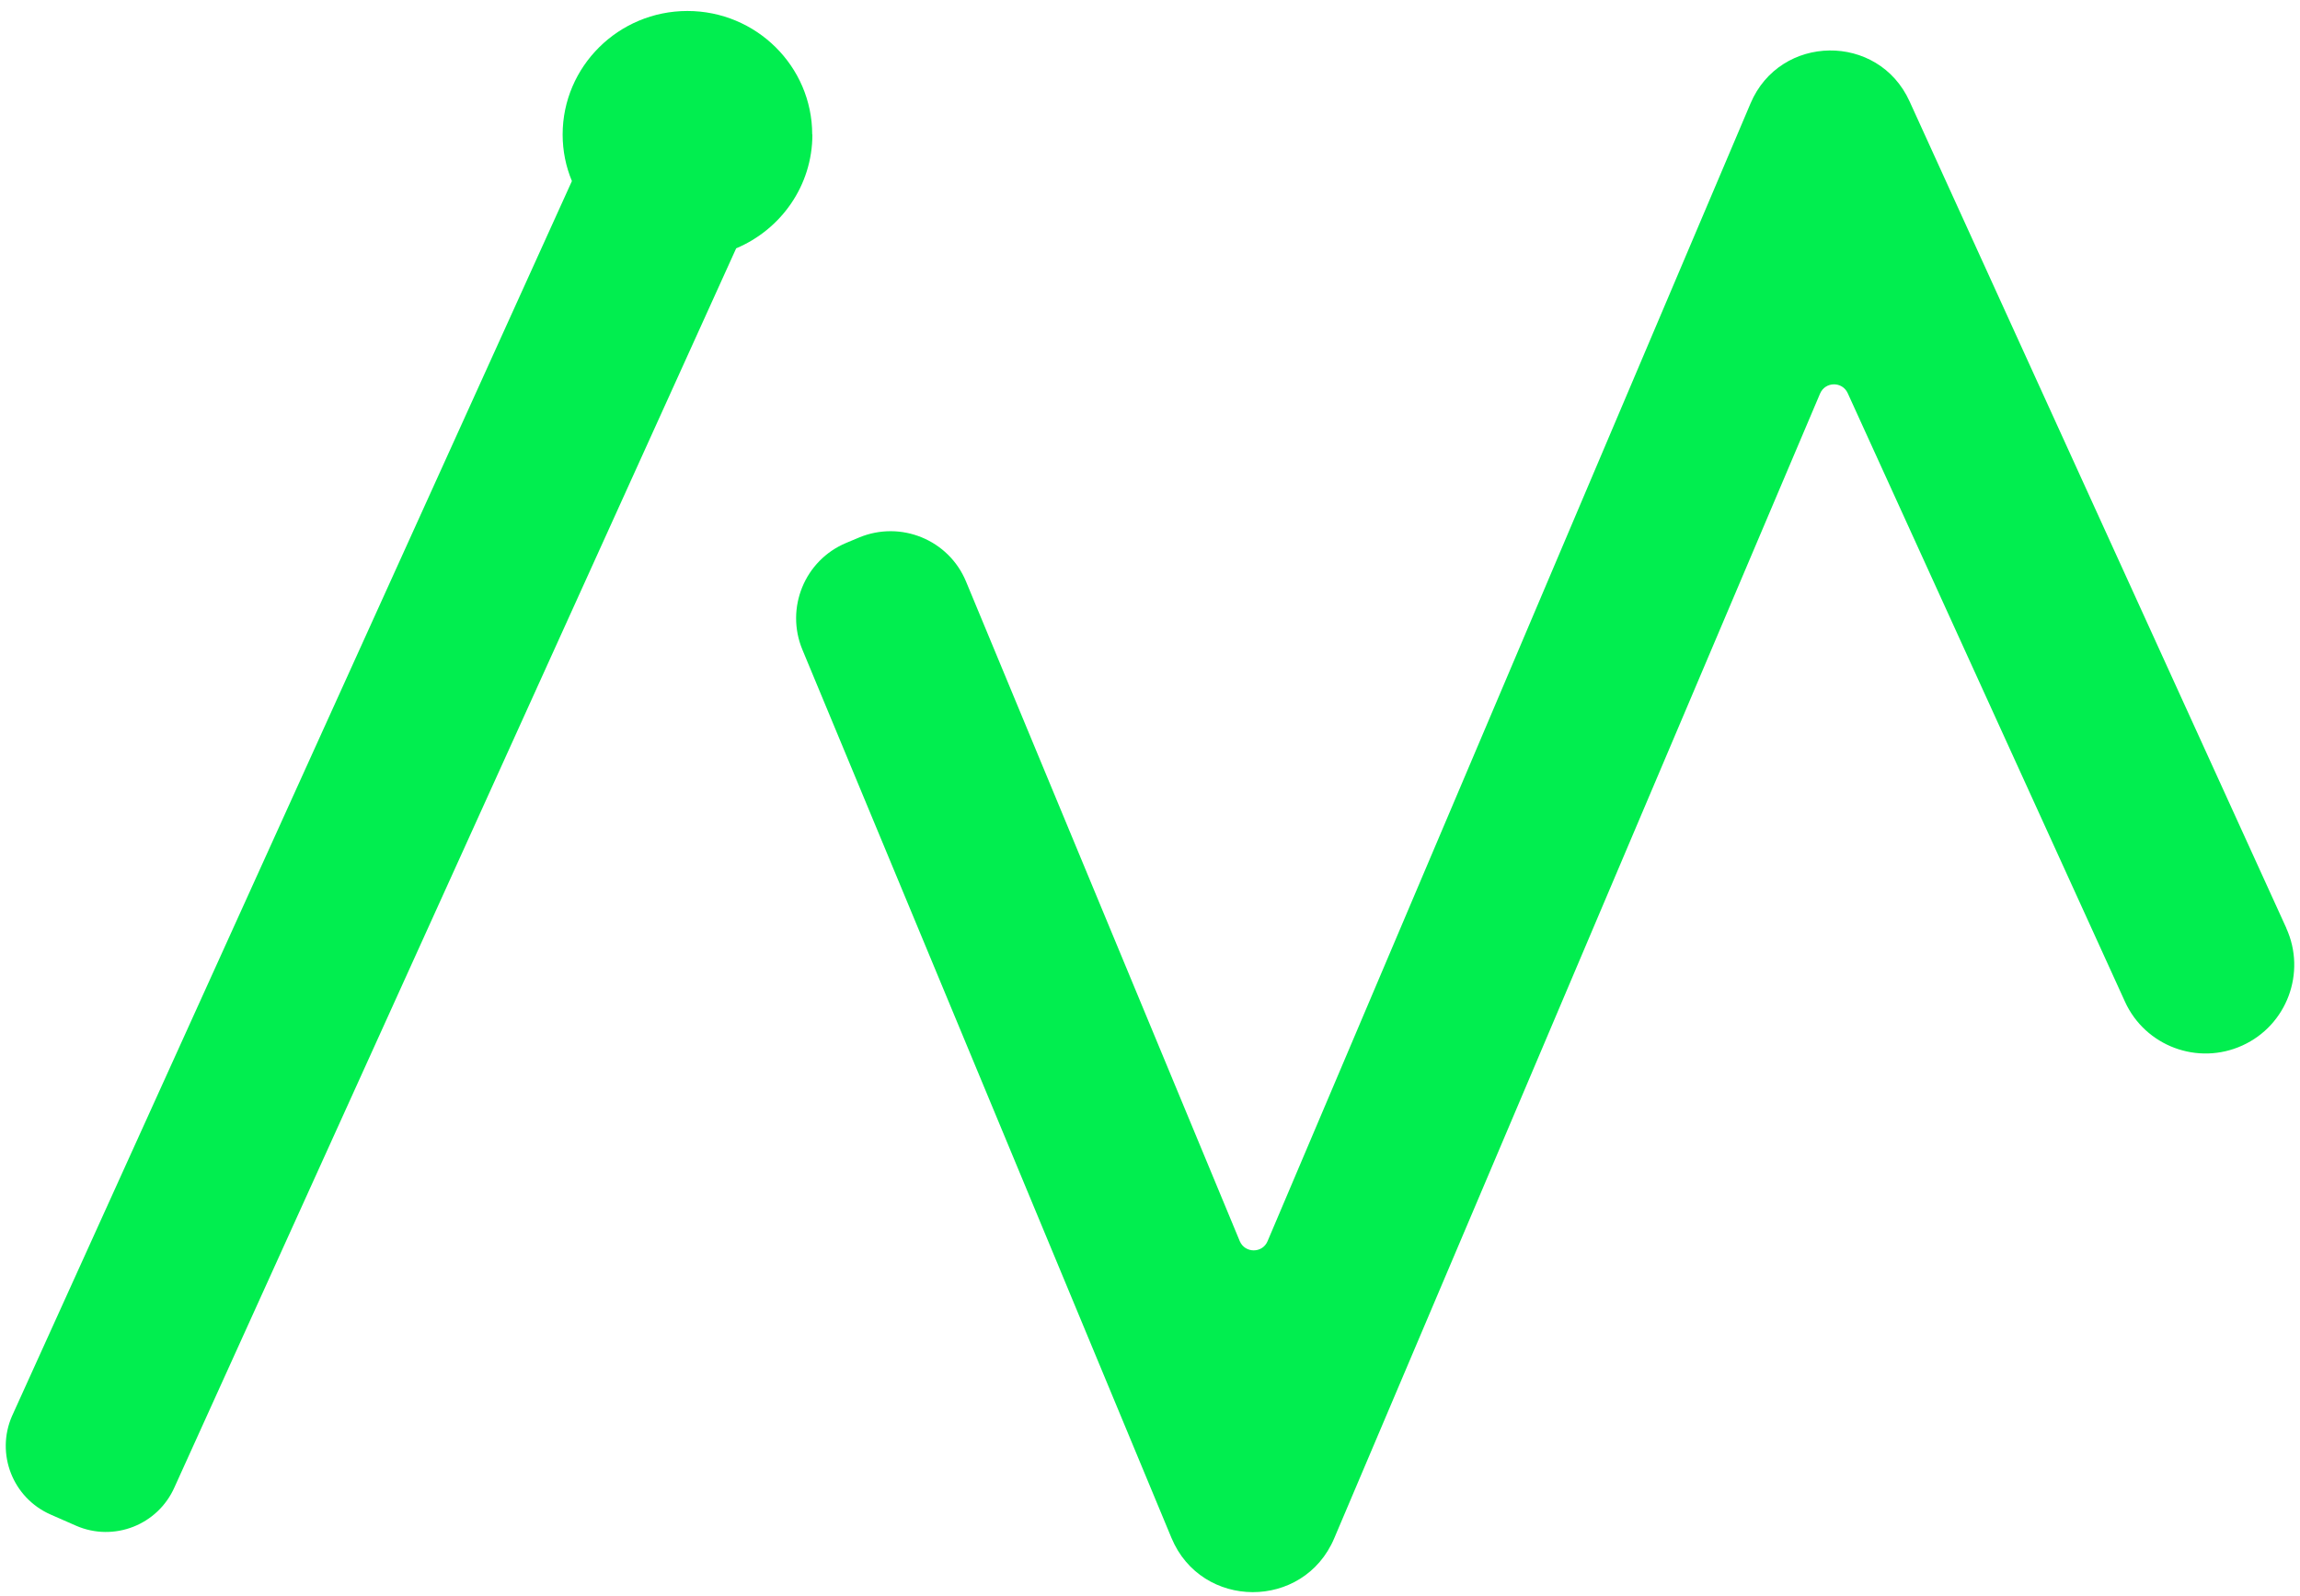
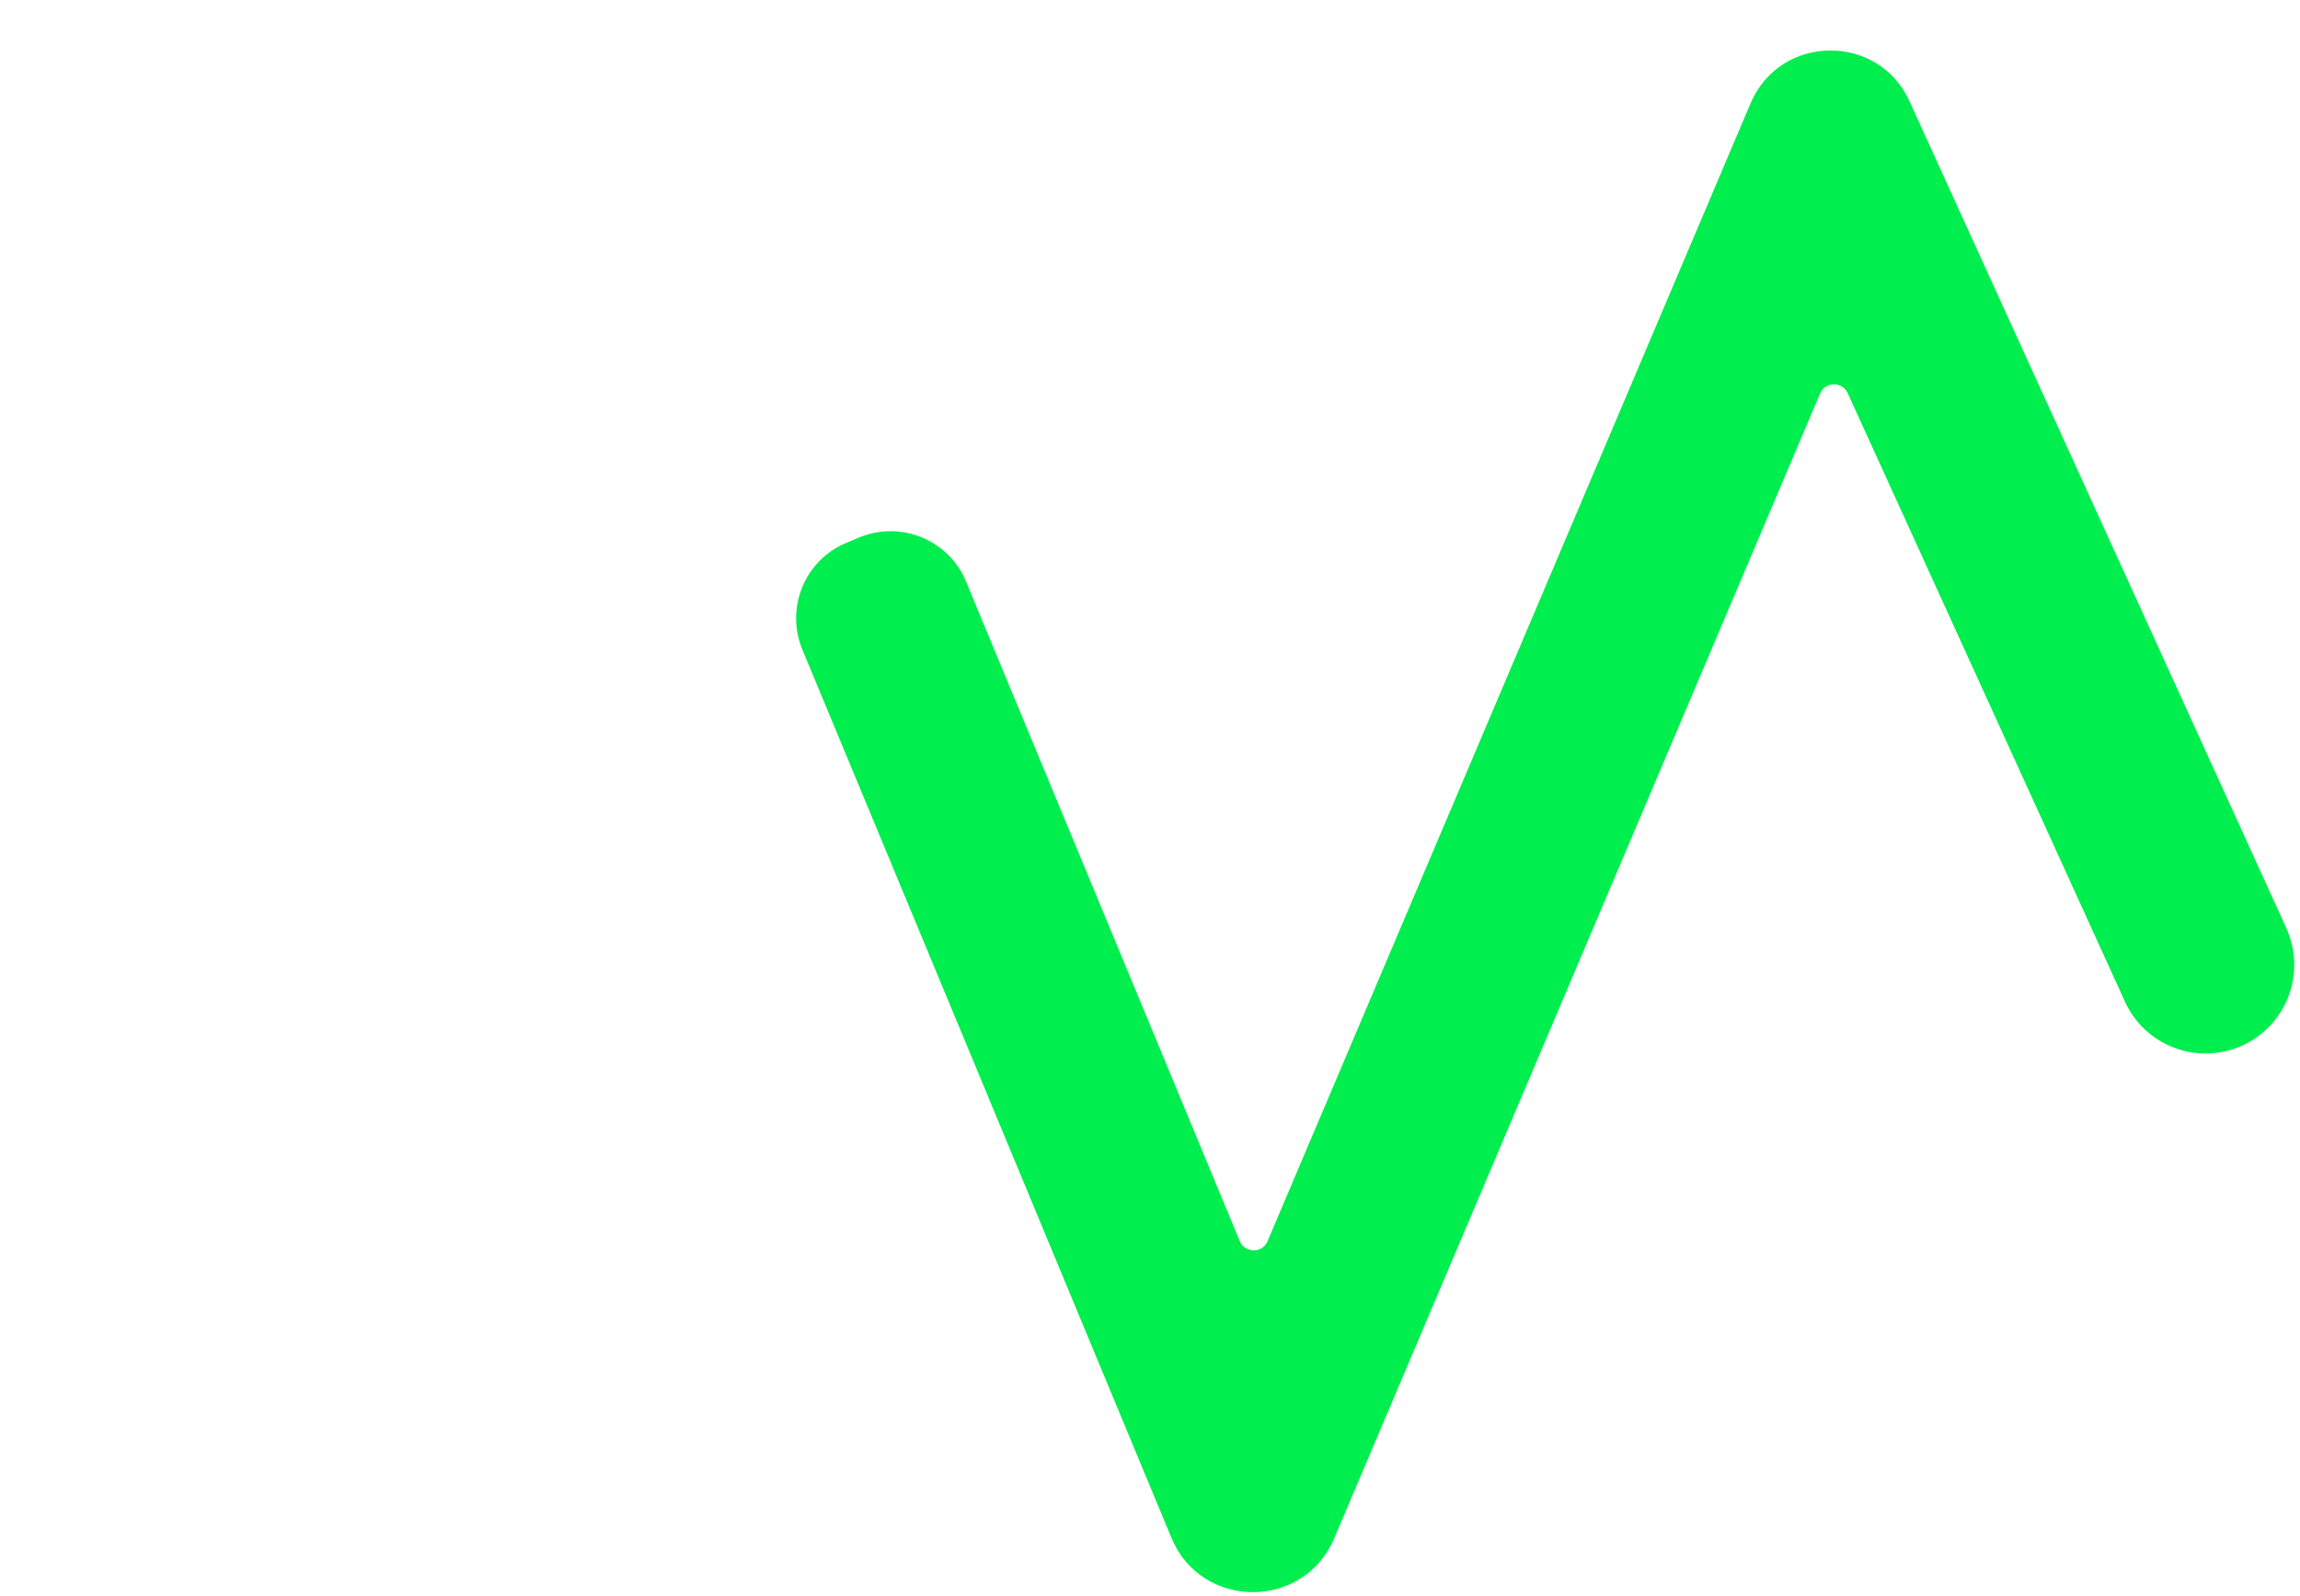
<svg xmlns="http://www.w3.org/2000/svg" width="134" height="93" viewBox="0 0 134 93" fill="none">
-   <path d="M47.32 7.84C47.32 3.87 44.06 0.64 40.05 0.64C36.04 0.64 32.78 3.87 32.78 7.84C32.78 8.8 32.97 9.71 33.32 10.55L0.7 82.51C-0.26 84.71 0.74 87.28 2.95 88.25L4.43 88.9C6.63 89.86 9.2 88.86 10.17 86.65L42.89 14.47C45.5 13.37 47.33 10.82 47.33 7.84H47.32Z" fill="#01EE4F" />
  <path d="M133.2 54.07L111.25 5.9C109.43 1.9 103.71 1.97 101.99 6.02L73.85 72.32C73.55 73.04 72.53 73.03 72.23 72.32L56.28 33.88C55.27 31.45 52.48 30.31 50.05 31.32L49.31 31.63C46.88 32.64 45.74 35.43 46.75 37.86L68.25 89.61C70 93.81 75.95 93.83 77.73 89.64L106.04 22.93C106.34 22.23 107.33 22.21 107.65 22.91L123.8 58.36C124.98 60.96 128.05 62.1 130.64 60.92C133.24 59.74 134.38 56.67 133.2 54.08V54.07Z" fill="#01EE4F" />
</svg>